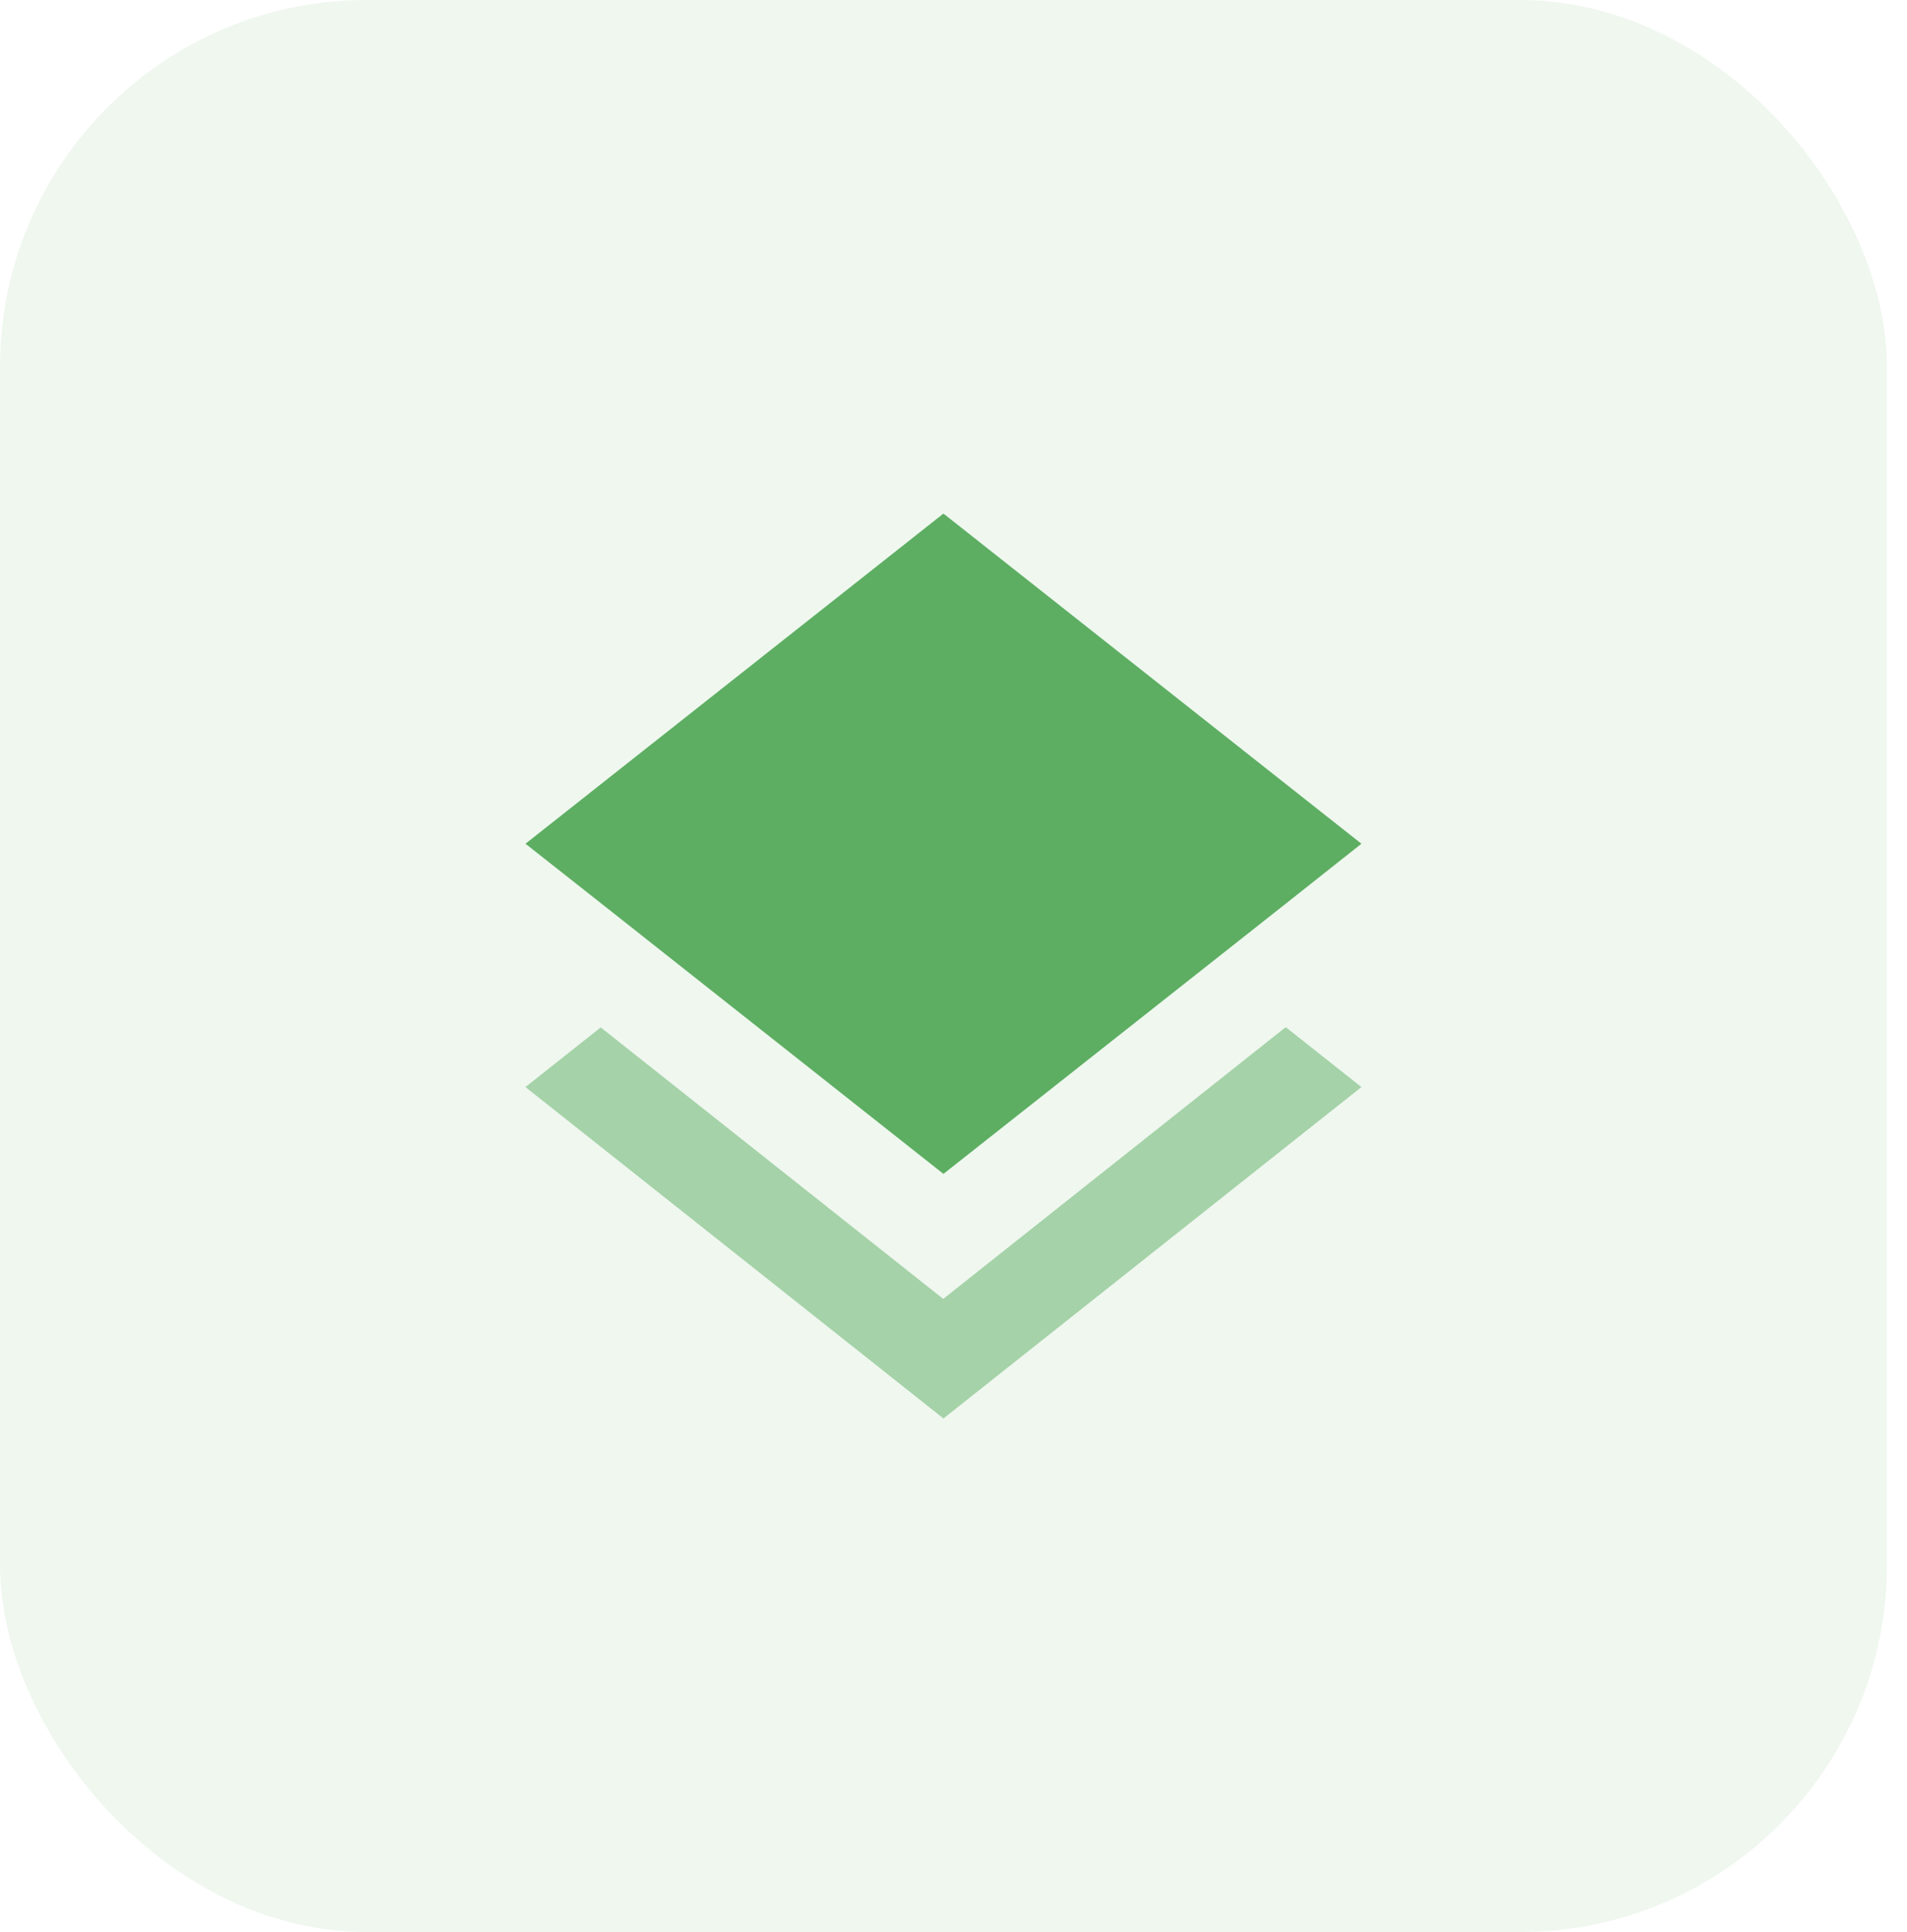
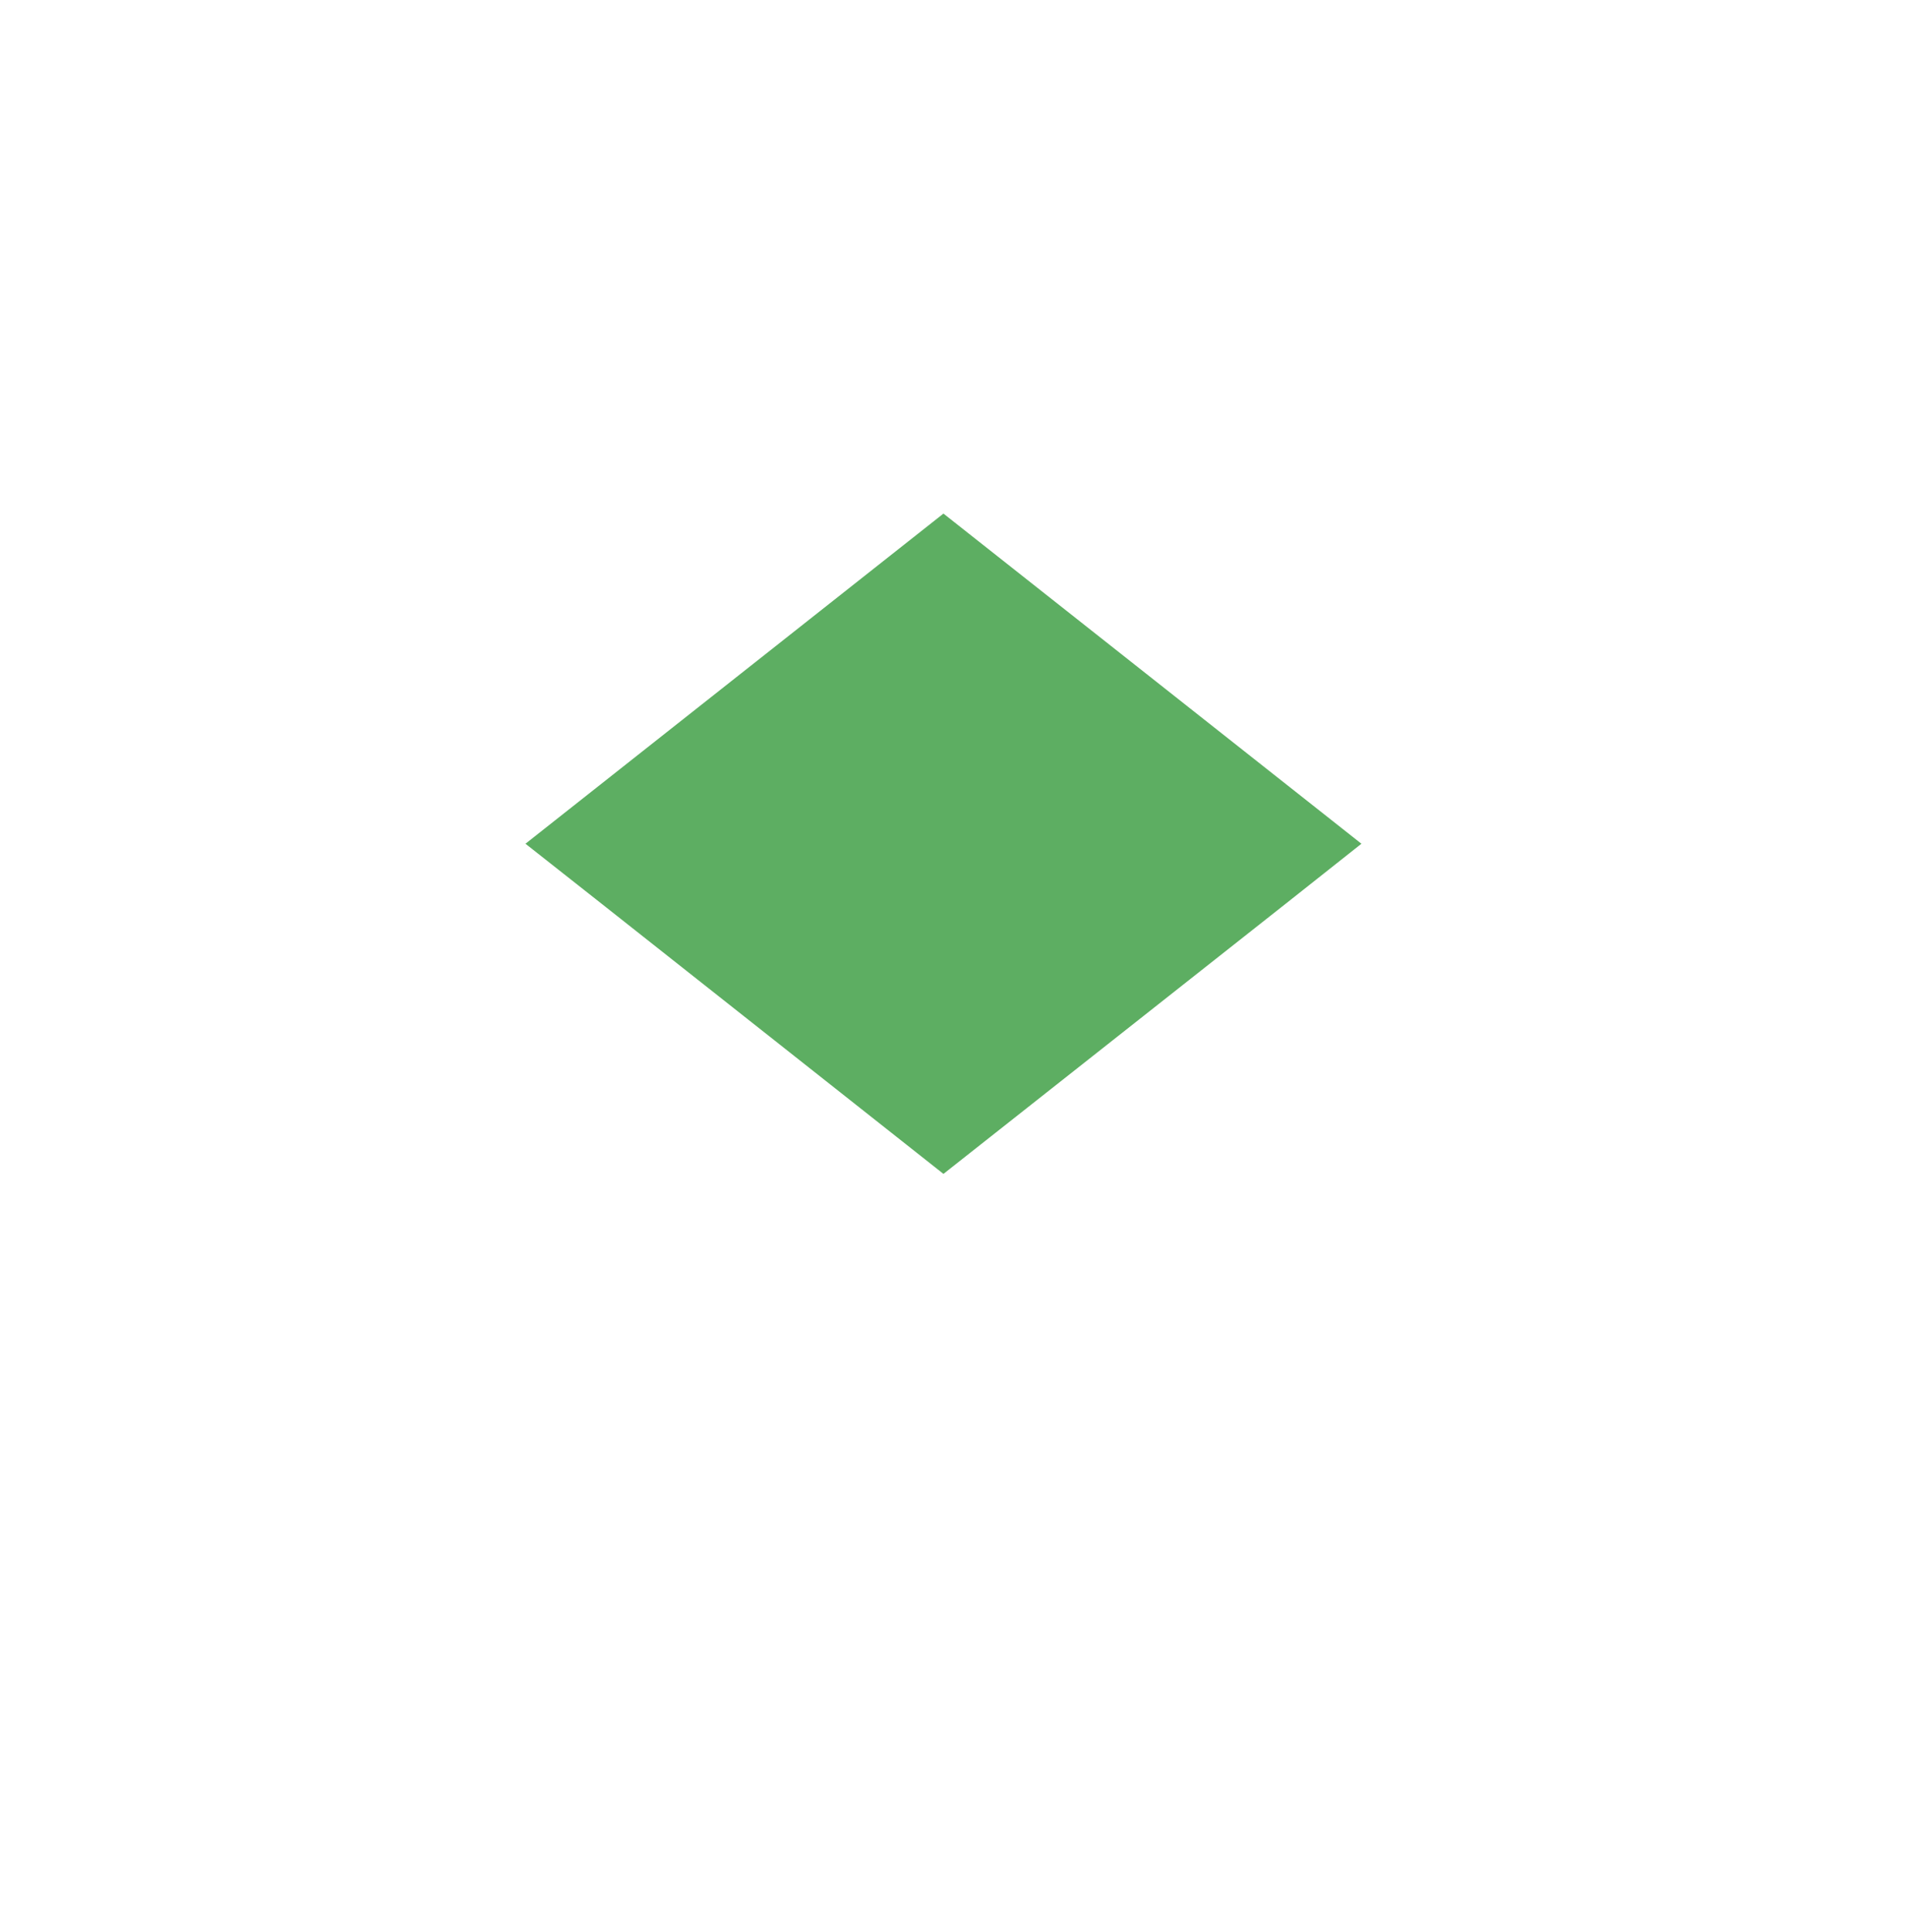
<svg xmlns="http://www.w3.org/2000/svg" width="78" height="79" viewBox="0 0 78 79" fill="none">
-   <rect opacity="0.1" width="77.178" height="79" rx="15" fill="#5DAE62" />
-   <path opacity="0.5" fill-rule="evenodd" clip-rule="evenodd" d="M38.58 53.112L24.57 42.01L21.493 44.449L38.589 58L55.685 44.449L52.589 42L38.58 53.112Z" fill="#5DAE62" />
  <path fill-rule="evenodd" clip-rule="evenodd" d="M38.589 48L52.58 36.959L55.685 34.5L38.589 21L21.493 34.5L24.589 36.94L38.589 48Z" fill="#5DAE62" />
</svg>